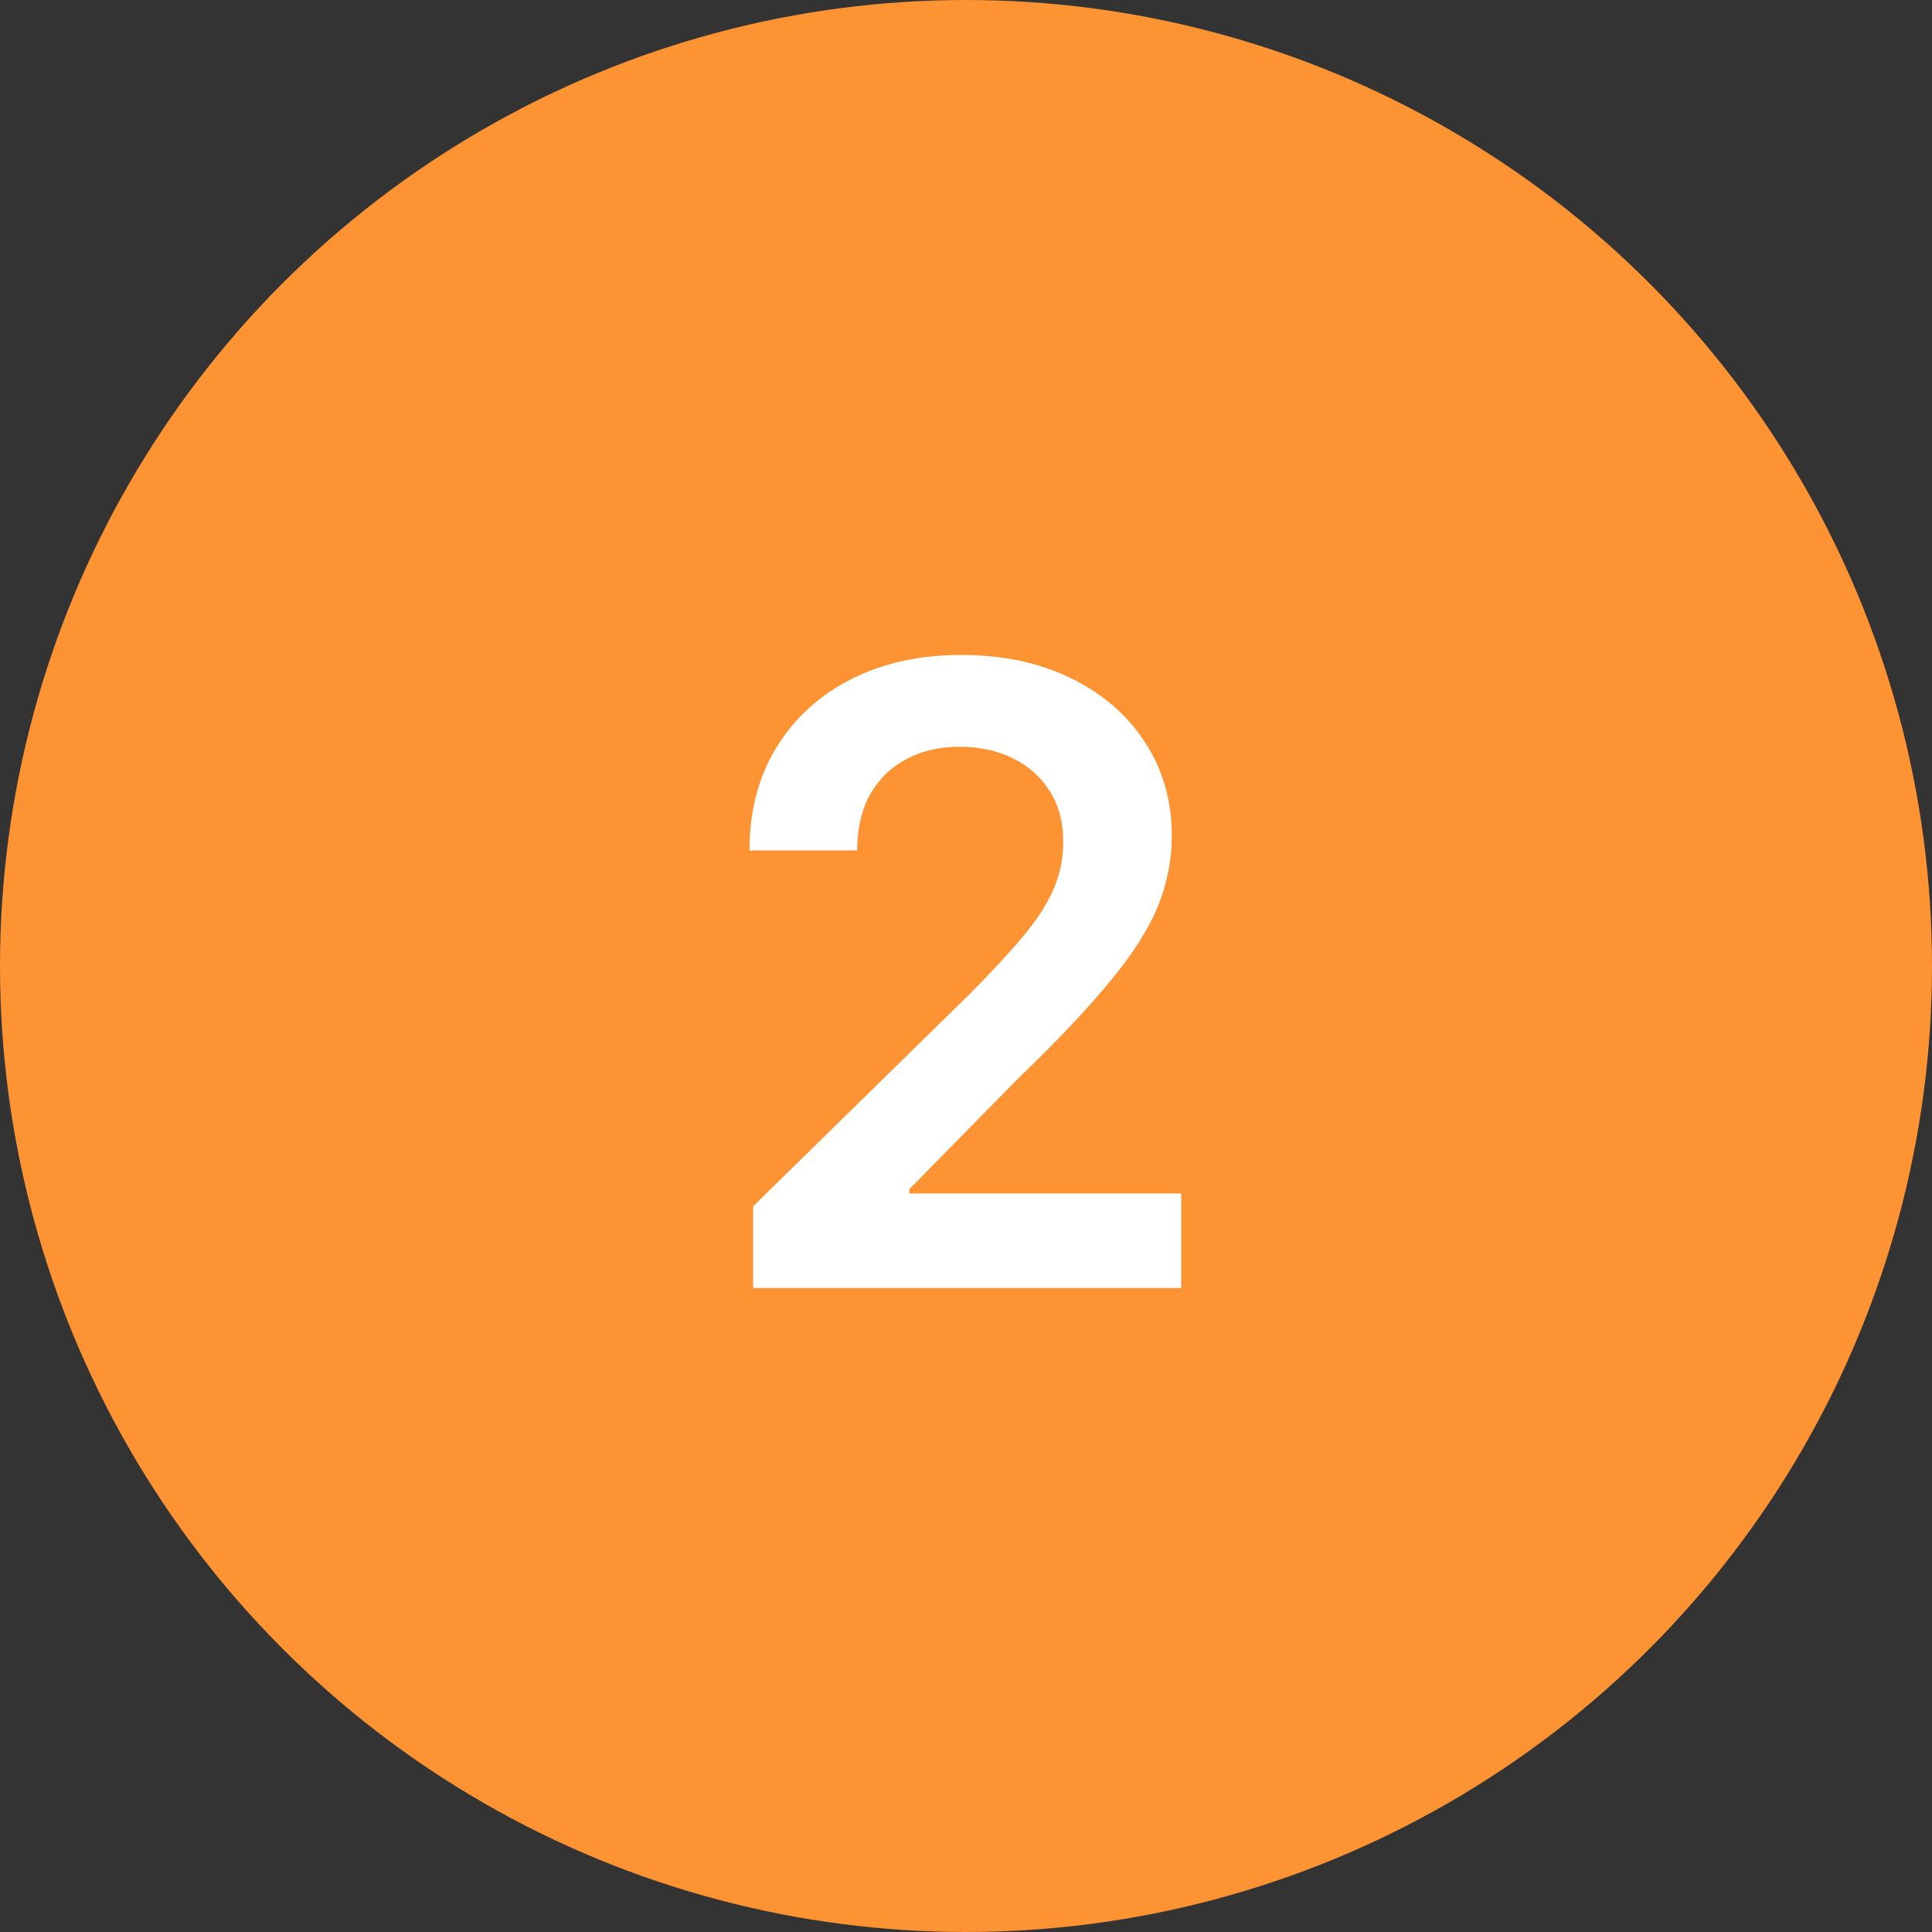
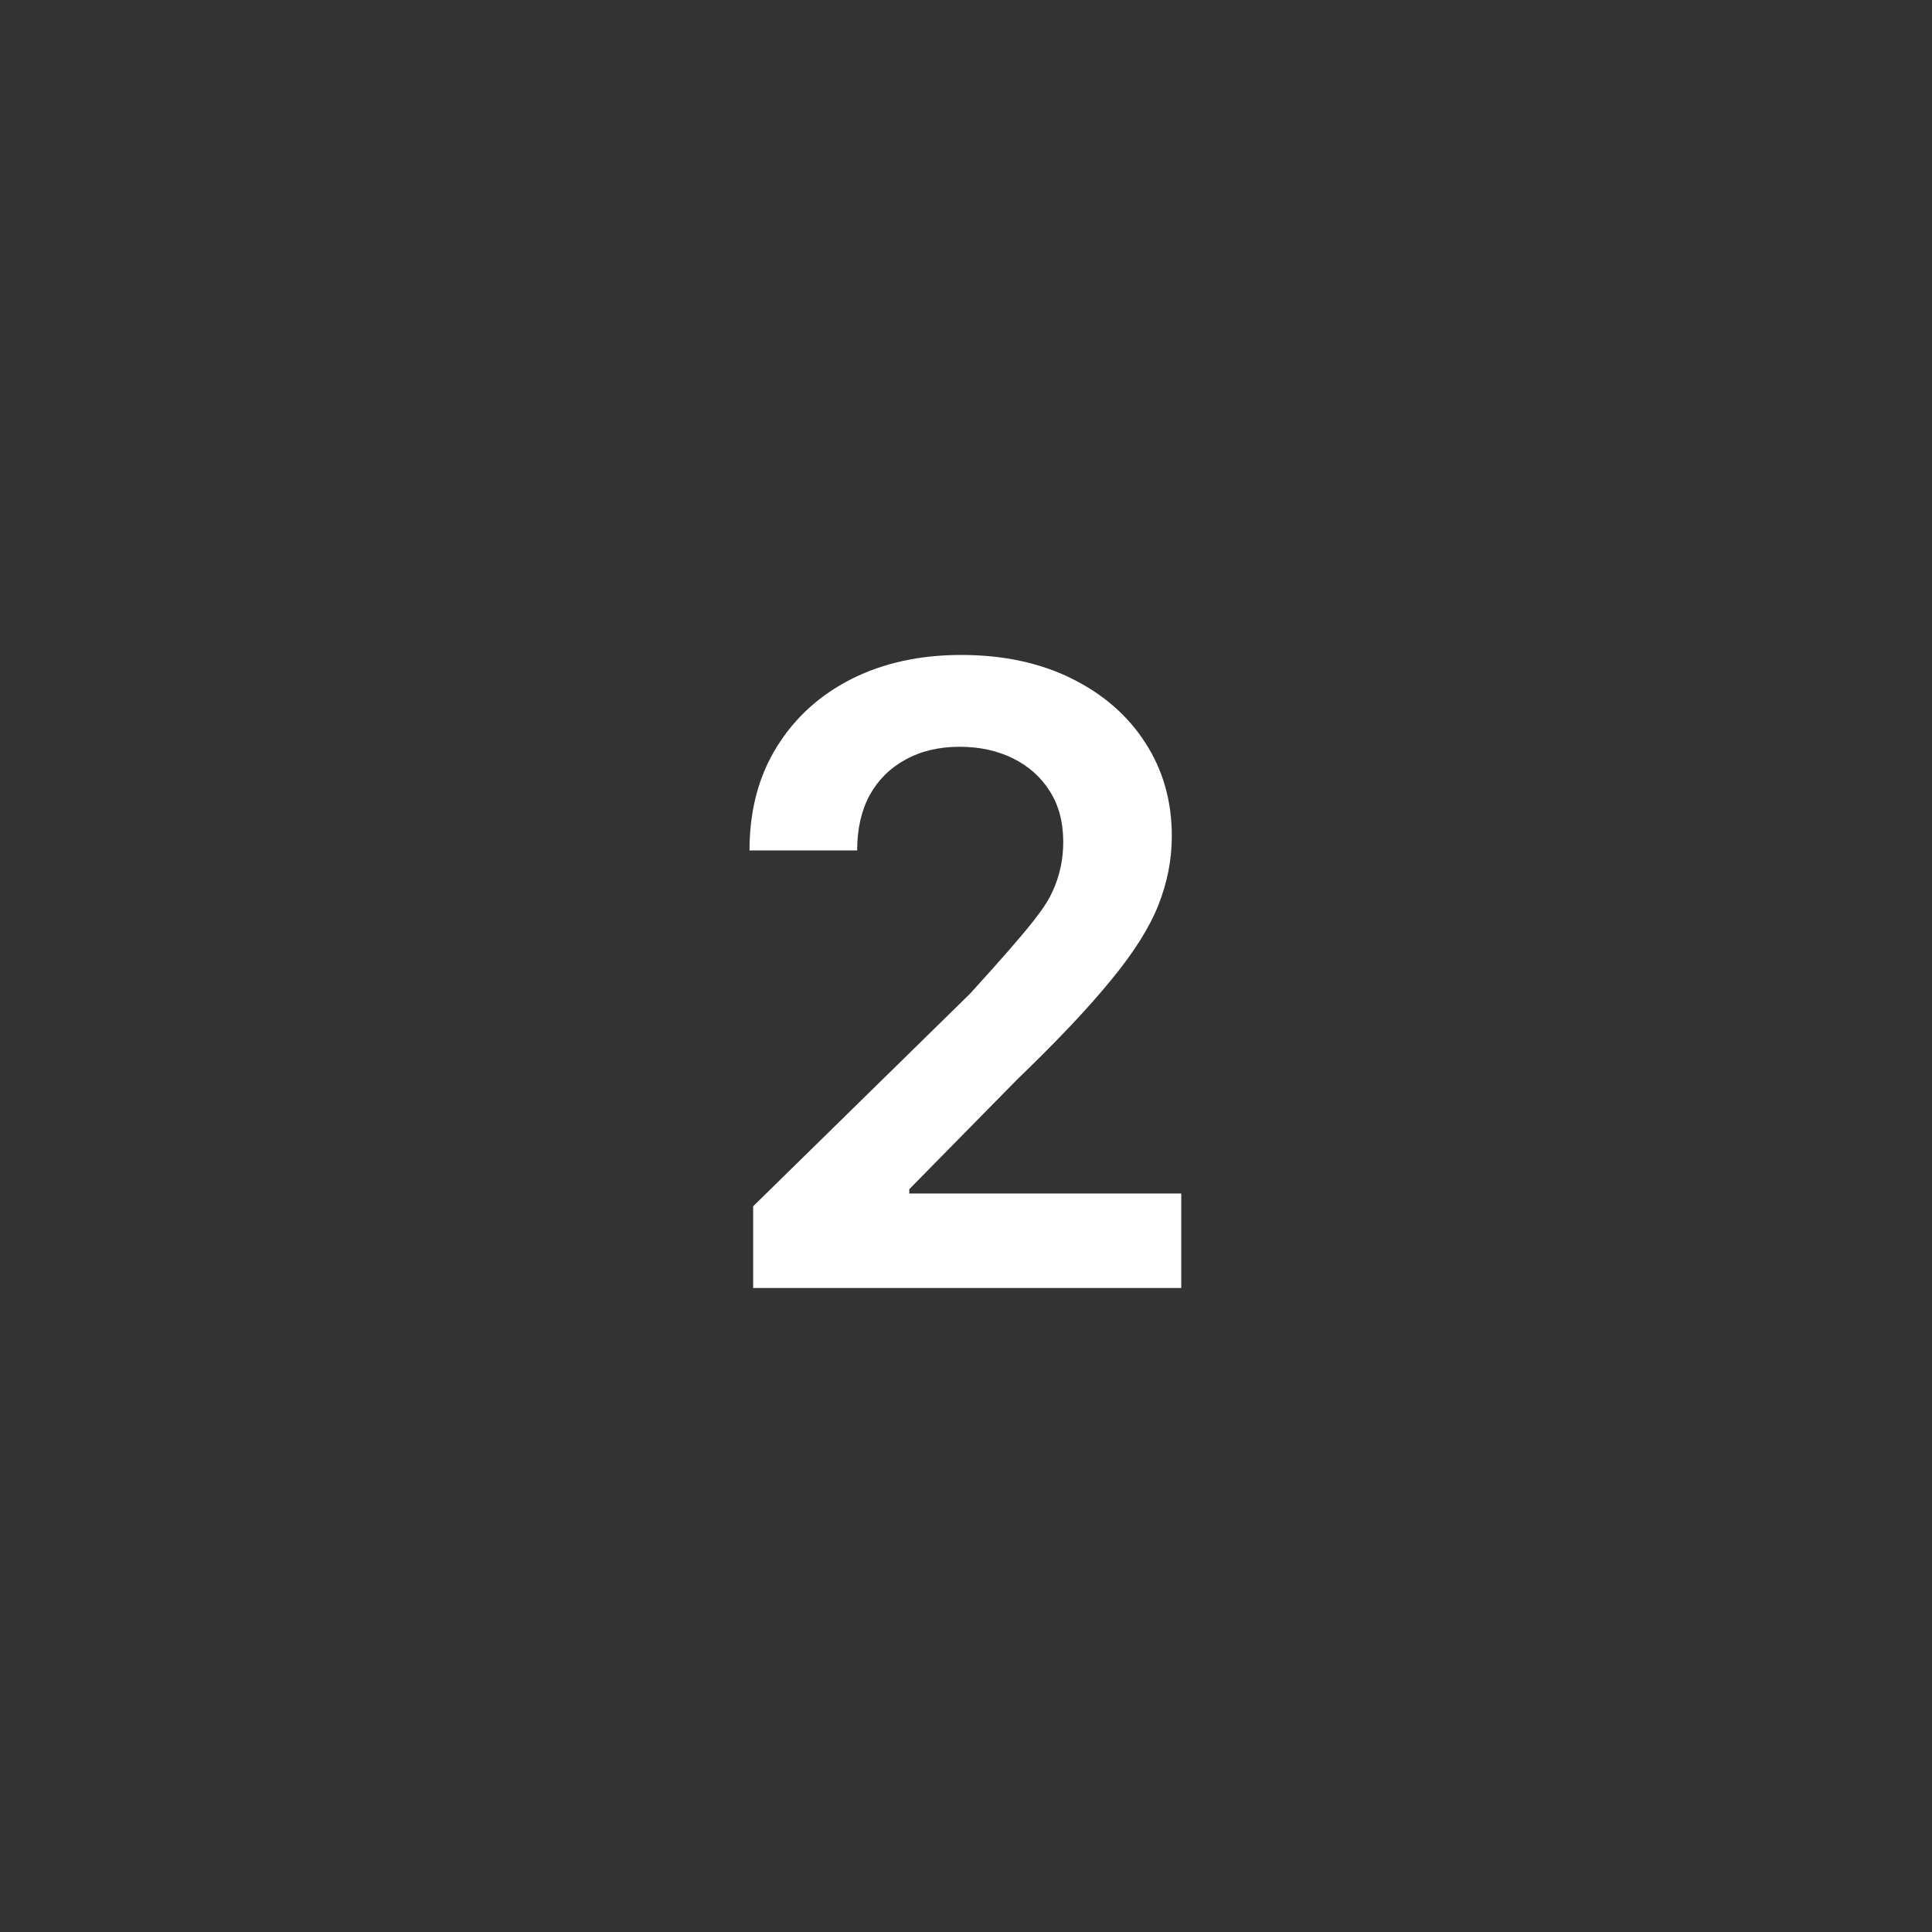
<svg xmlns="http://www.w3.org/2000/svg" width="36" height="36" viewBox="0 0 36 36" fill="none">
  <rect x="0" y="0" width="36" height="36" fill="#333333" stroke="none" />
-   <circle cx="18" cy="18" r="18" fill="#FD9333" />
-   <path d="M14.034 24V22.477L18.074 18.517C18.46 18.127 18.782 17.78 19.04 17.477C19.297 17.174 19.491 16.881 19.619 16.597C19.748 16.312 19.812 16.009 19.812 15.688C19.812 15.32 19.729 15.006 19.562 14.744C19.396 14.479 19.167 14.275 18.875 14.131C18.583 13.987 18.252 13.915 17.881 13.915C17.498 13.915 17.163 13.994 16.875 14.153C16.587 14.309 16.364 14.53 16.204 14.818C16.049 15.106 15.972 15.449 15.972 15.847H13.966C13.966 15.108 14.134 14.466 14.472 13.921C14.809 13.375 15.273 12.953 15.864 12.653C16.458 12.354 17.14 12.204 17.909 12.204C18.689 12.204 19.375 12.35 19.966 12.642C20.557 12.934 21.015 13.333 21.341 13.841C21.671 14.348 21.835 14.928 21.835 15.579C21.835 16.015 21.752 16.443 21.585 16.864C21.419 17.284 21.125 17.75 20.704 18.261C20.288 18.773 19.703 19.392 18.949 20.119L16.943 22.159V22.239H22.011V24H14.034Z" fill="white" />
+   <path d="M14.034 24V22.477L18.074 18.517C19.297 17.174 19.491 16.881 19.619 16.597C19.748 16.312 19.812 16.009 19.812 15.688C19.812 15.32 19.729 15.006 19.562 14.744C19.396 14.479 19.167 14.275 18.875 14.131C18.583 13.987 18.252 13.915 17.881 13.915C17.498 13.915 17.163 13.994 16.875 14.153C16.587 14.309 16.364 14.53 16.204 14.818C16.049 15.106 15.972 15.449 15.972 15.847H13.966C13.966 15.108 14.134 14.466 14.472 13.921C14.809 13.375 15.273 12.953 15.864 12.653C16.458 12.354 17.14 12.204 17.909 12.204C18.689 12.204 19.375 12.35 19.966 12.642C20.557 12.934 21.015 13.333 21.341 13.841C21.671 14.348 21.835 14.928 21.835 15.579C21.835 16.015 21.752 16.443 21.585 16.864C21.419 17.284 21.125 17.75 20.704 18.261C20.288 18.773 19.703 19.392 18.949 20.119L16.943 22.159V22.239H22.011V24H14.034Z" fill="white" />
</svg>